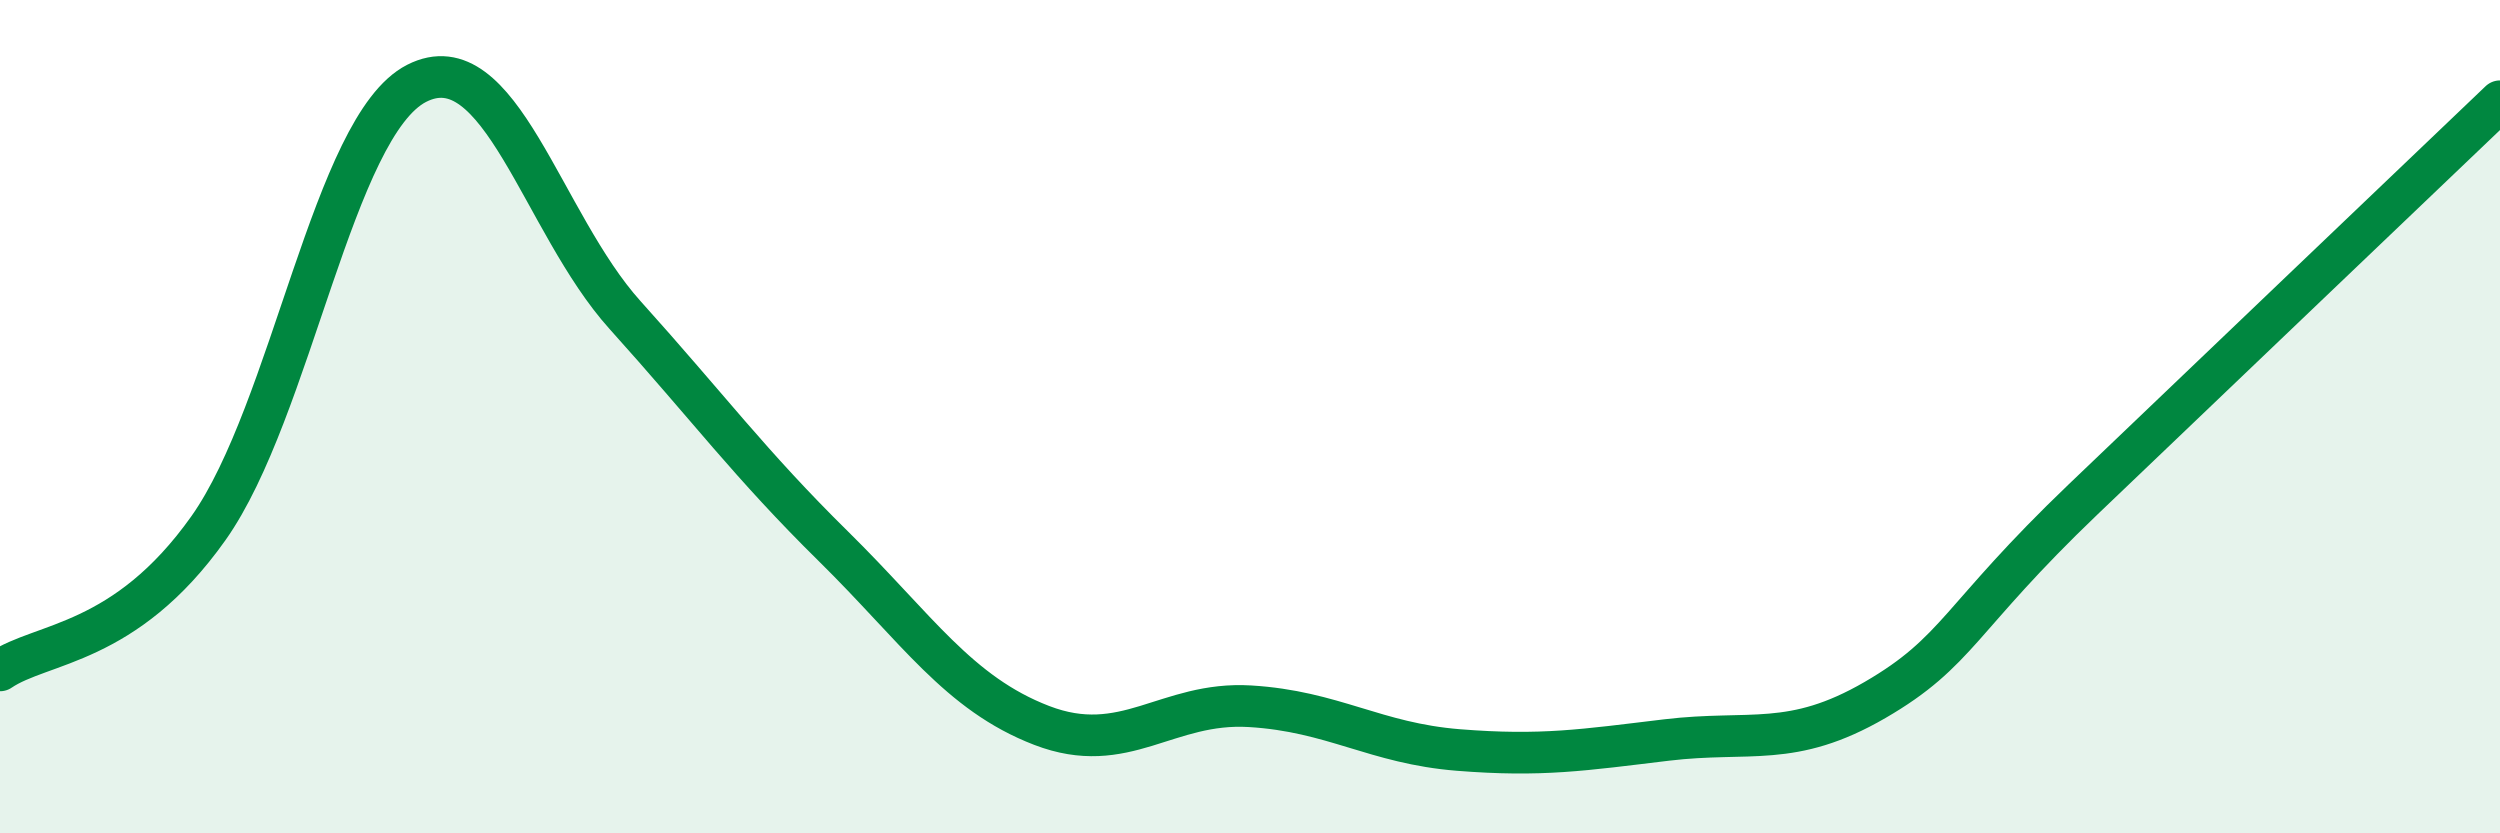
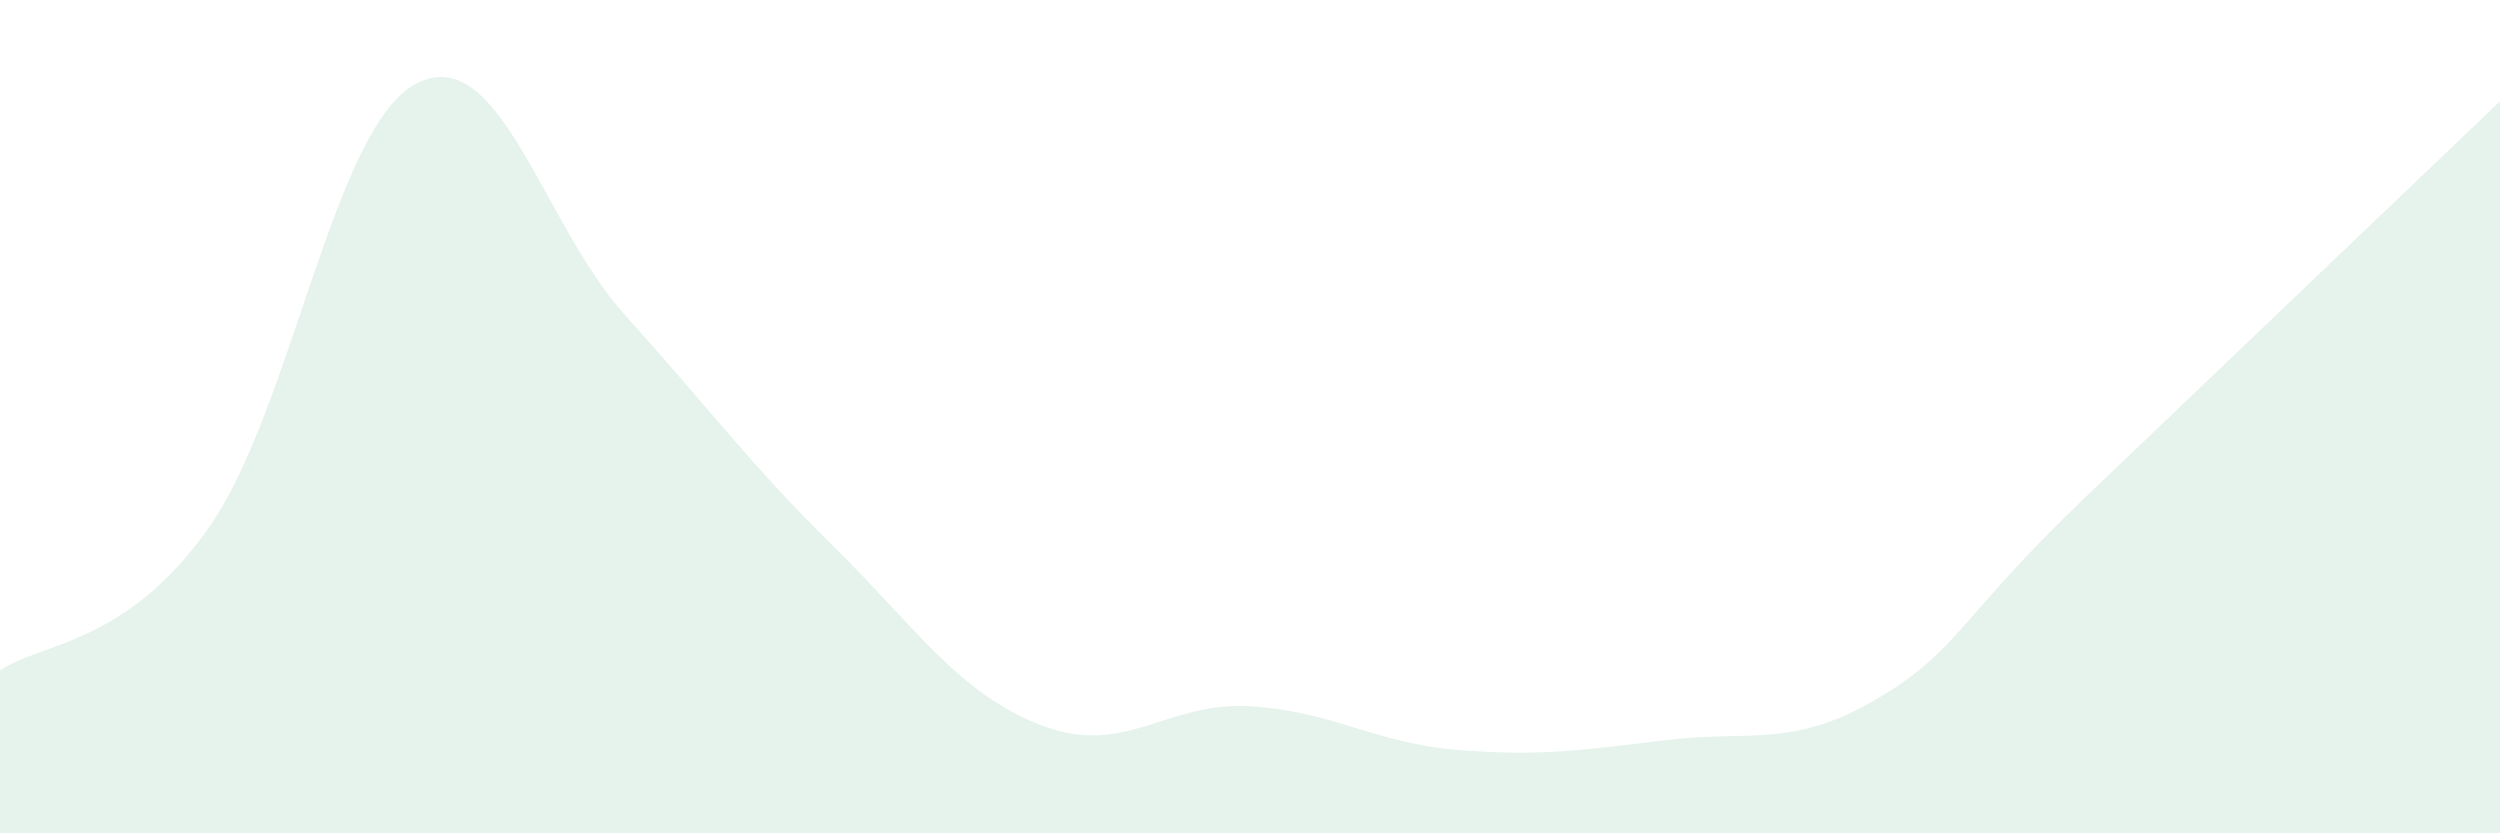
<svg xmlns="http://www.w3.org/2000/svg" width="60" height="20" viewBox="0 0 60 20">
  <path d="M 0,16.09 C 1,15.41 3,15.5 5,12.68 C 7,9.86 8,3.02 10,2 C 12,0.98 13,5.34 15,7.56 C 17,9.78 18,11.14 20,13.11 C 22,15.08 23,16.64 25,17.41 C 27,18.18 28,16.83 30,16.95 C 32,17.07 33,17.84 35,18 C 37,18.16 38,18 40,17.76 C 42,17.52 43,17.96 45,16.8 C 47,15.64 47,14.85 50,11.98 C 53,9.11 58,4.34 60,2.43L60 20L0 20Z" fill="#008740" opacity="0.1" stroke-linecap="round" stroke-linejoin="round" />
-   <path d="M 0,16.09 C 1,15.41 3,15.5 5,12.68 C 7,9.86 8,3.02 10,2 C 12,0.98 13,5.34 15,7.56 C 17,9.78 18,11.14 20,13.11 C 22,15.08 23,16.64 25,17.41 C 27,18.18 28,16.83 30,16.95 C 32,17.07 33,17.84 35,18 C 37,18.16 38,18 40,17.76 C 42,17.52 43,17.96 45,16.8 C 47,15.64 47,14.85 50,11.98 C 53,9.11 58,4.34 60,2.43" stroke="#008740" stroke-width="1" fill="none" stroke-linecap="round" stroke-linejoin="round" />
</svg>